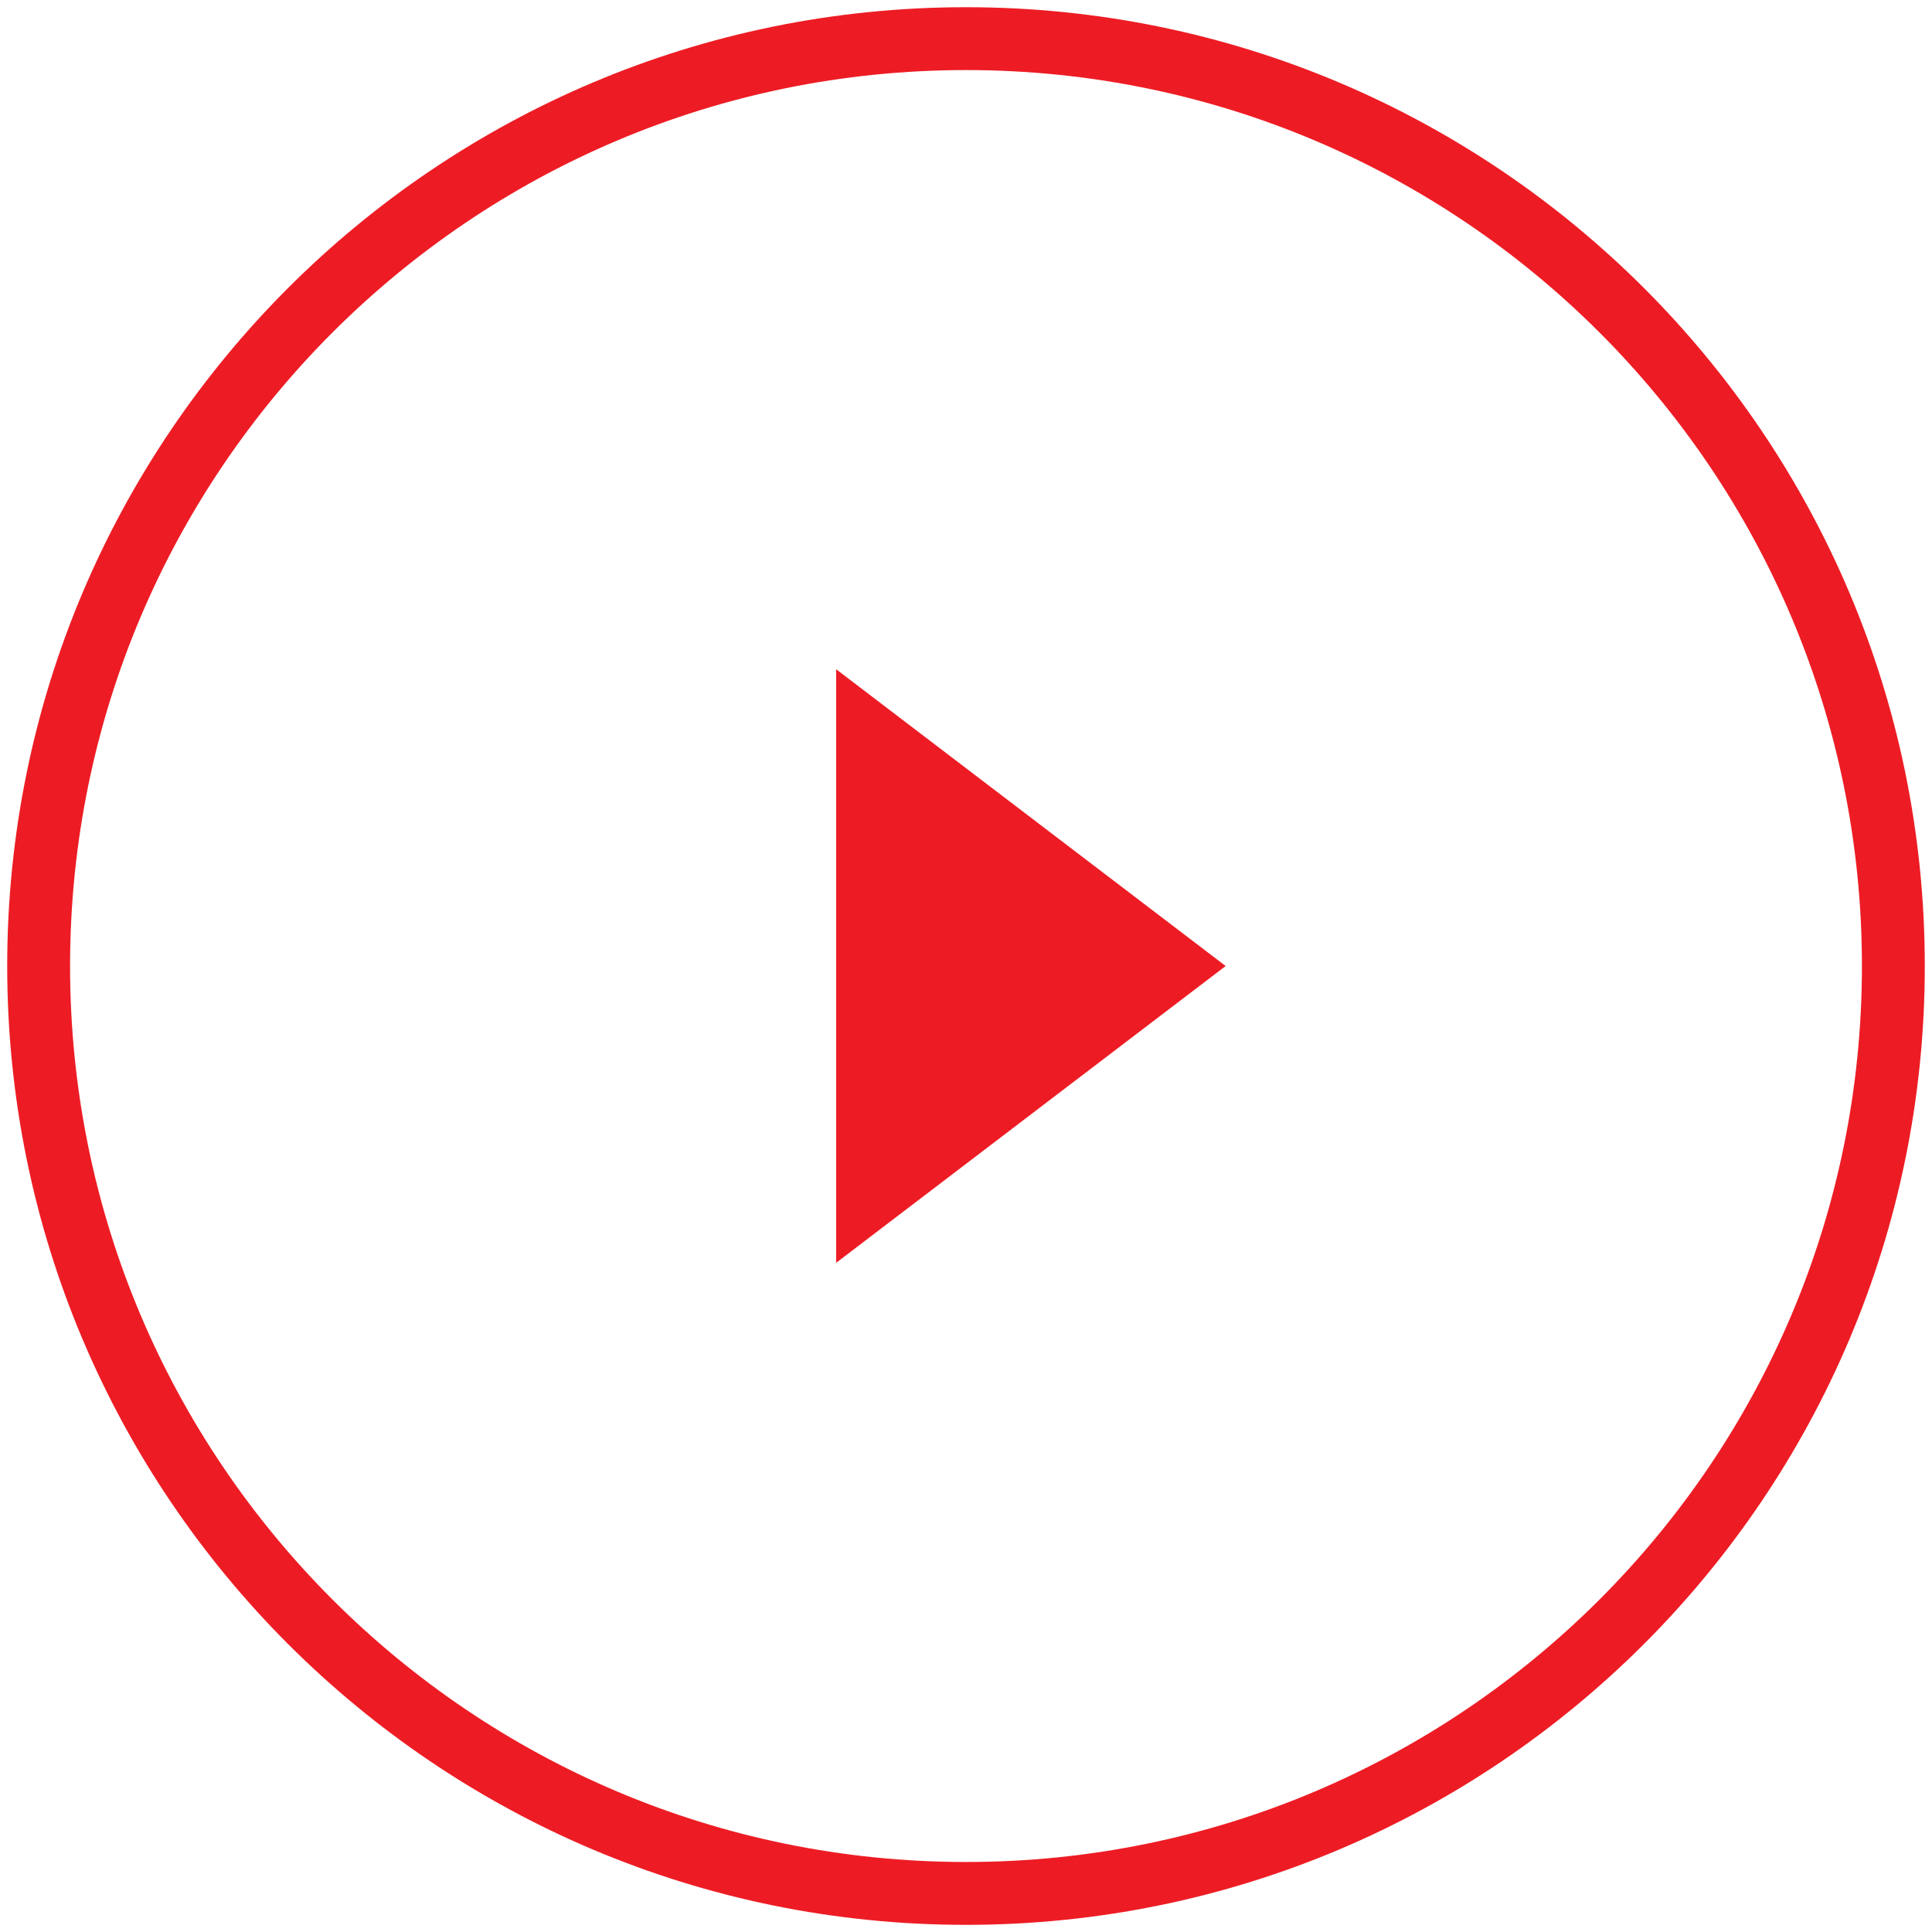
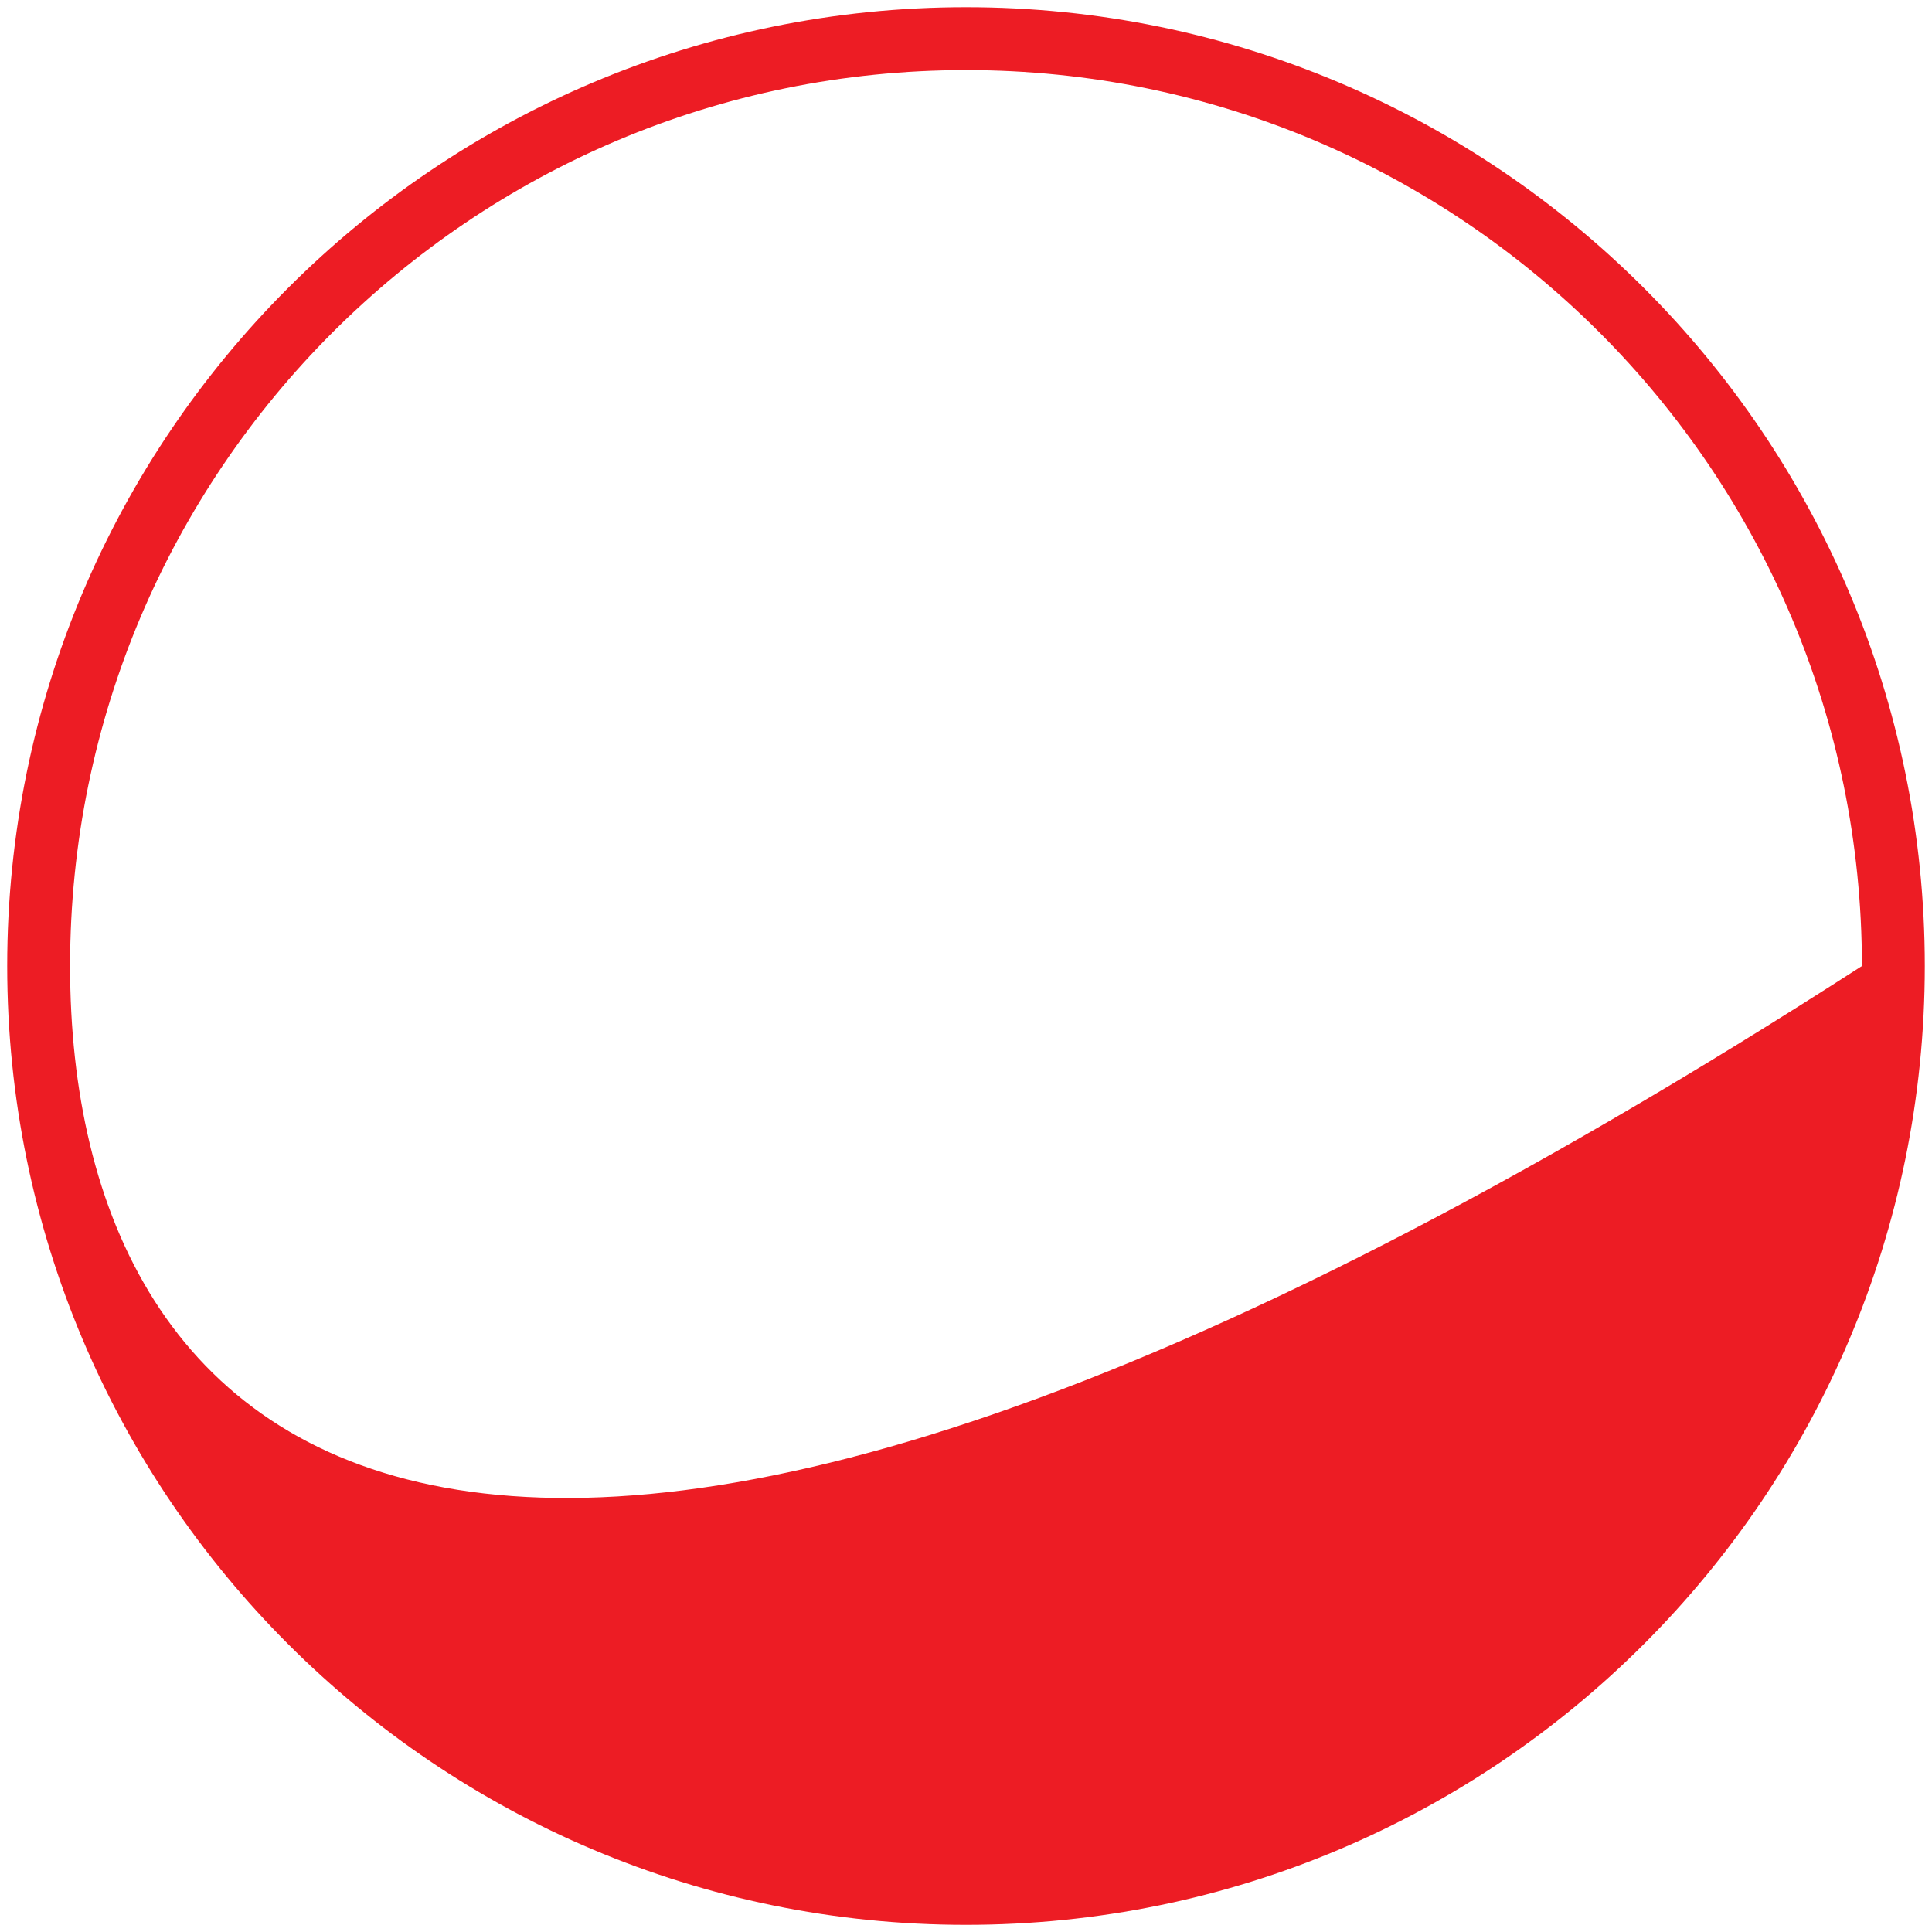
<svg xmlns="http://www.w3.org/2000/svg" width="100px" height="100px" viewBox="0 0 100 100" version="1.1">
  <title>Atom/Icon/Play</title>
  <g id="Page-1" stroke="none" stroke-width="1" fill="none" fill-rule="evenodd">
    <g id="Desktop---Tutti-i-contenuti" transform="translate(-910, -846)" fill="#ED1C24">
      <g id="Play-video" transform="translate(870, 848)">
        <g id="Atom/Icon/Play" transform="translate(42, 0)">
-           <path d="M48,-1.627 C20.592,-1.627 -1.627,20.592 -1.627,48.001 C-1.627,75.411 20.592,97.63 48,97.63 C75.408,97.63 97.627,75.411 97.627,48.001 C97.627,20.592 75.408,-1.627 48,-1.627 Z M48,1.627 C73.611,1.627 94.373,22.39 94.373,48.001 C94.373,73.613 73.611,94.376 48,94.376 C22.389,94.376 1.627,73.613 1.627,48.001 C1.627,22.39 22.389,1.627 48,1.627 Z" id="Oval" fill-rule="nonzero" />
-           <polygon id="Triangle" points="61.44 48.001 41.28 63.362 41.28 32.641" />
+           <path d="M48,-1.627 C20.592,-1.627 -1.627,20.592 -1.627,48.001 C-1.627,75.411 20.592,97.63 48,97.63 C75.408,97.63 97.627,75.411 97.627,48.001 C97.627,20.592 75.408,-1.627 48,-1.627 Z M48,1.627 C73.611,1.627 94.373,22.39 94.373,48.001 C22.389,94.376 1.627,73.613 1.627,48.001 C1.627,22.39 22.389,1.627 48,1.627 Z" id="Oval" fill-rule="nonzero" />
        </g>
      </g>
    </g>
  </g>
</svg>